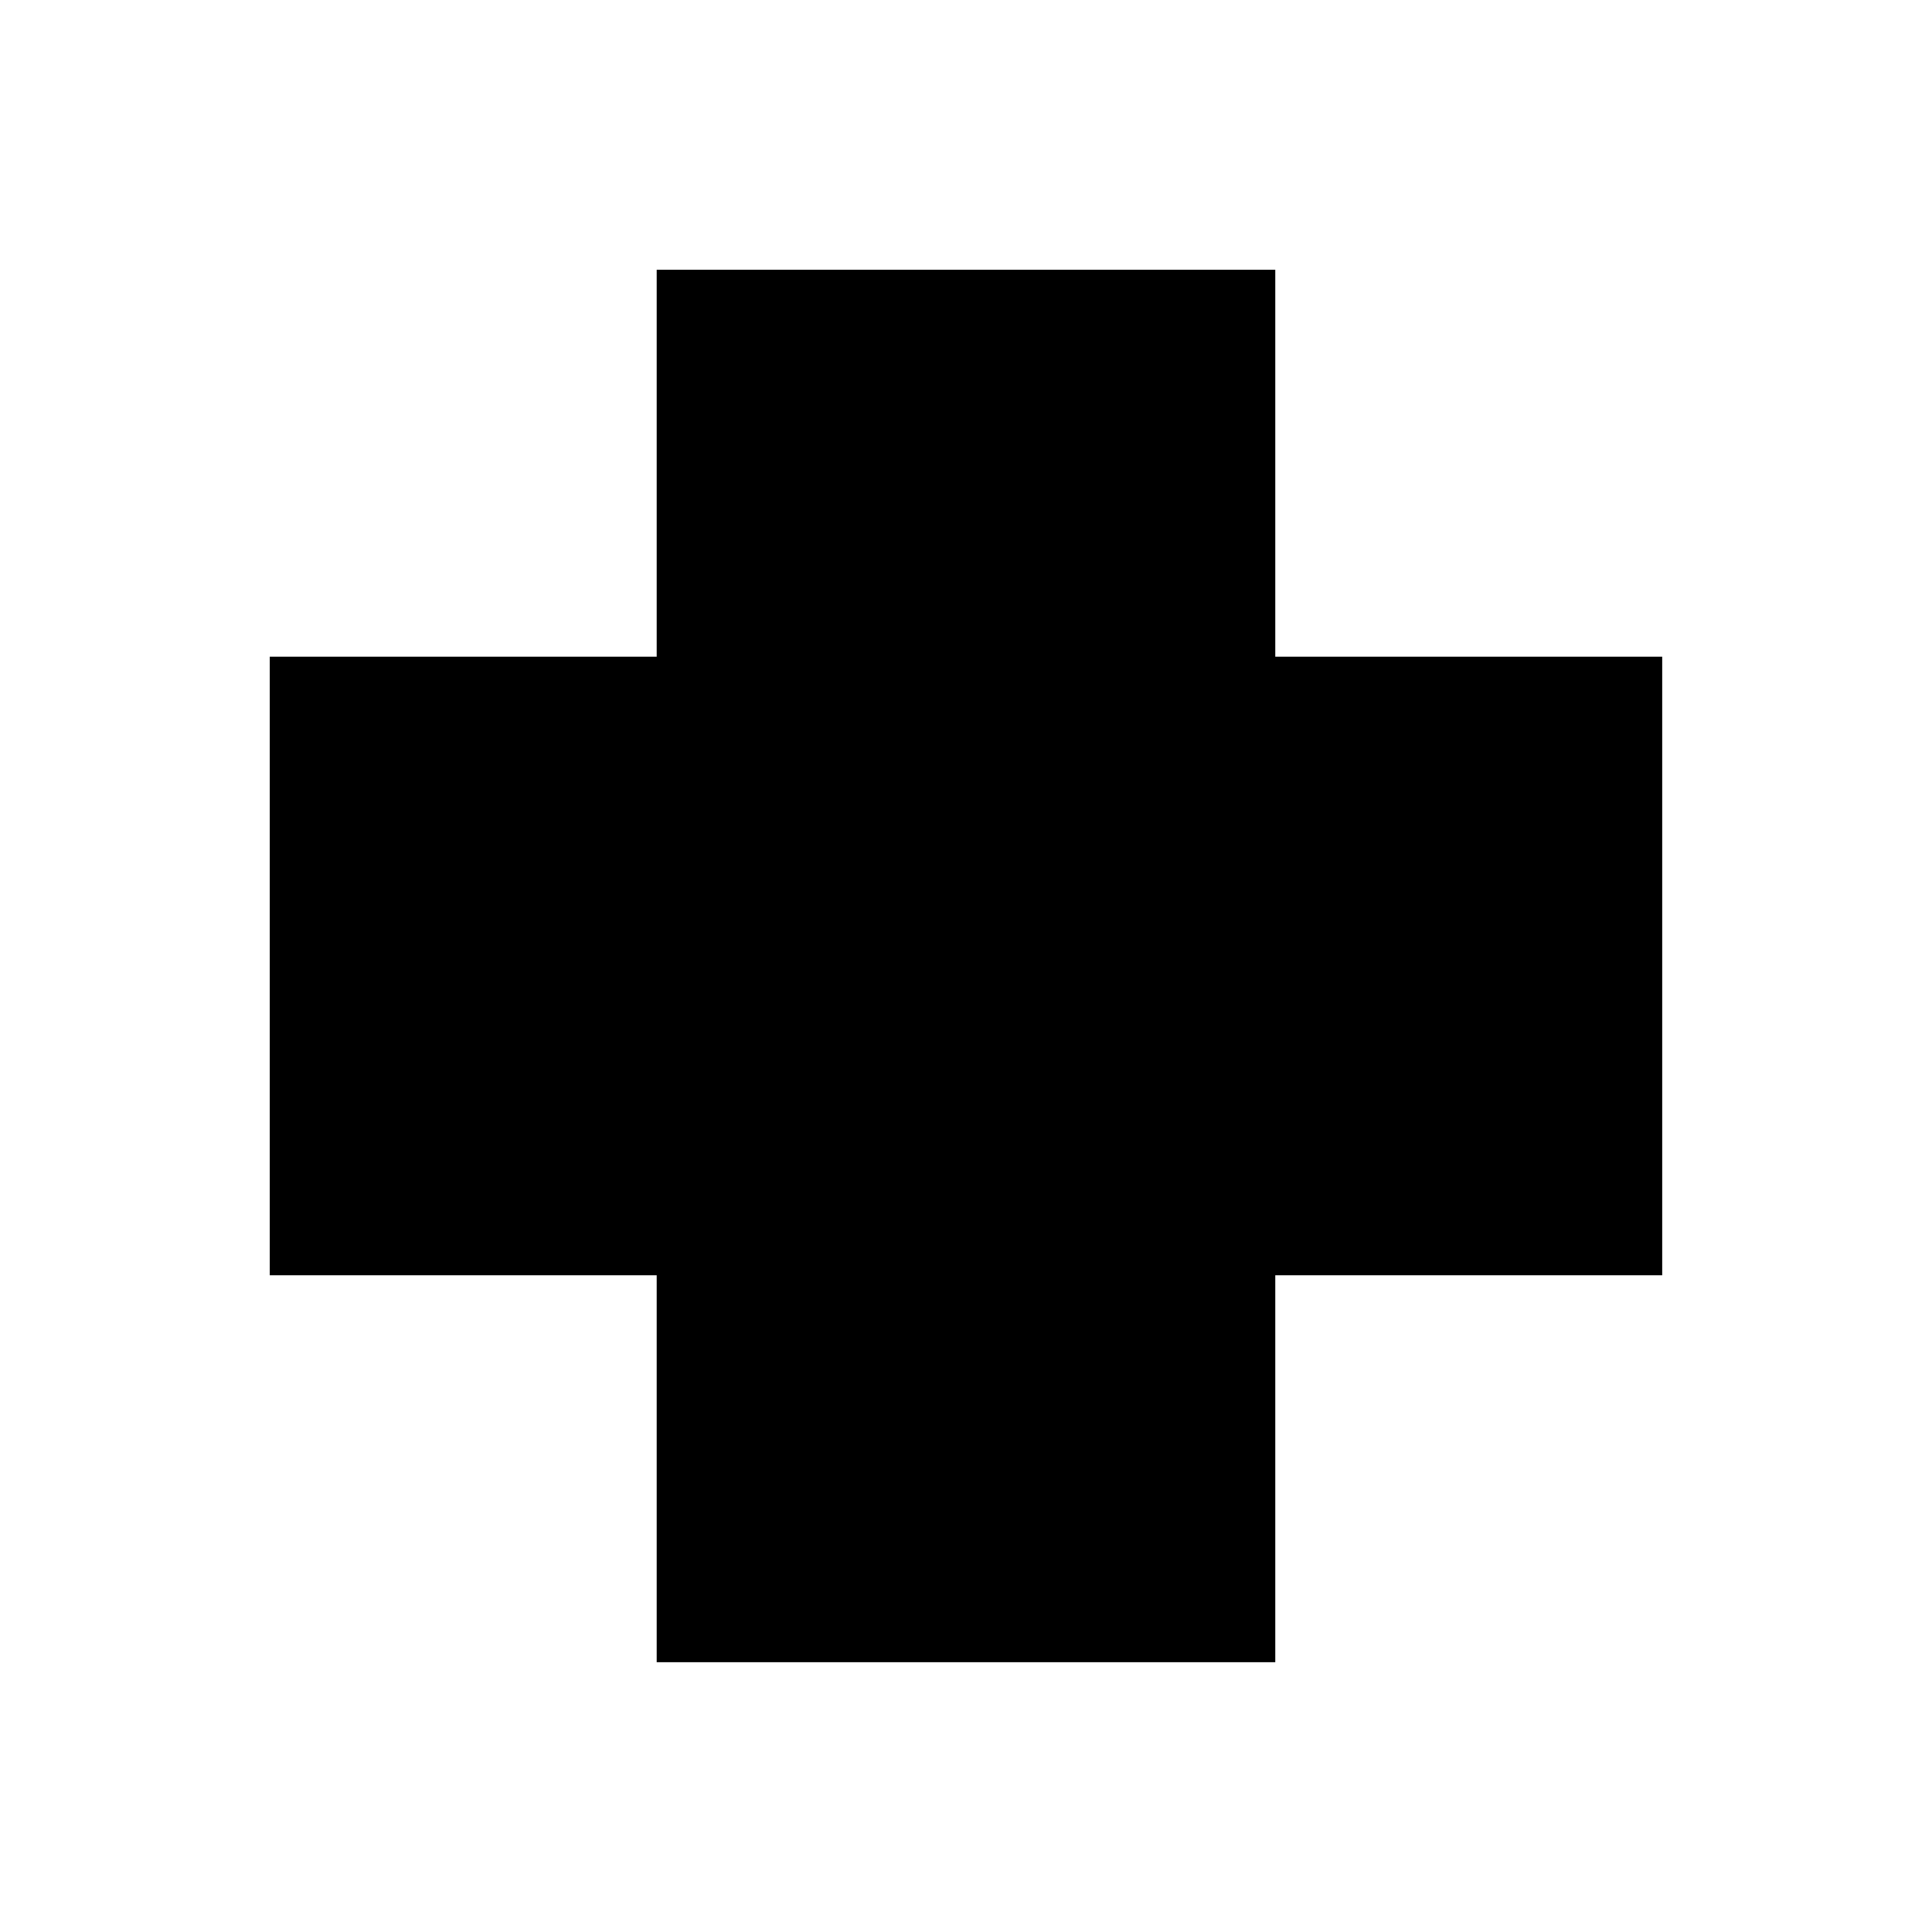
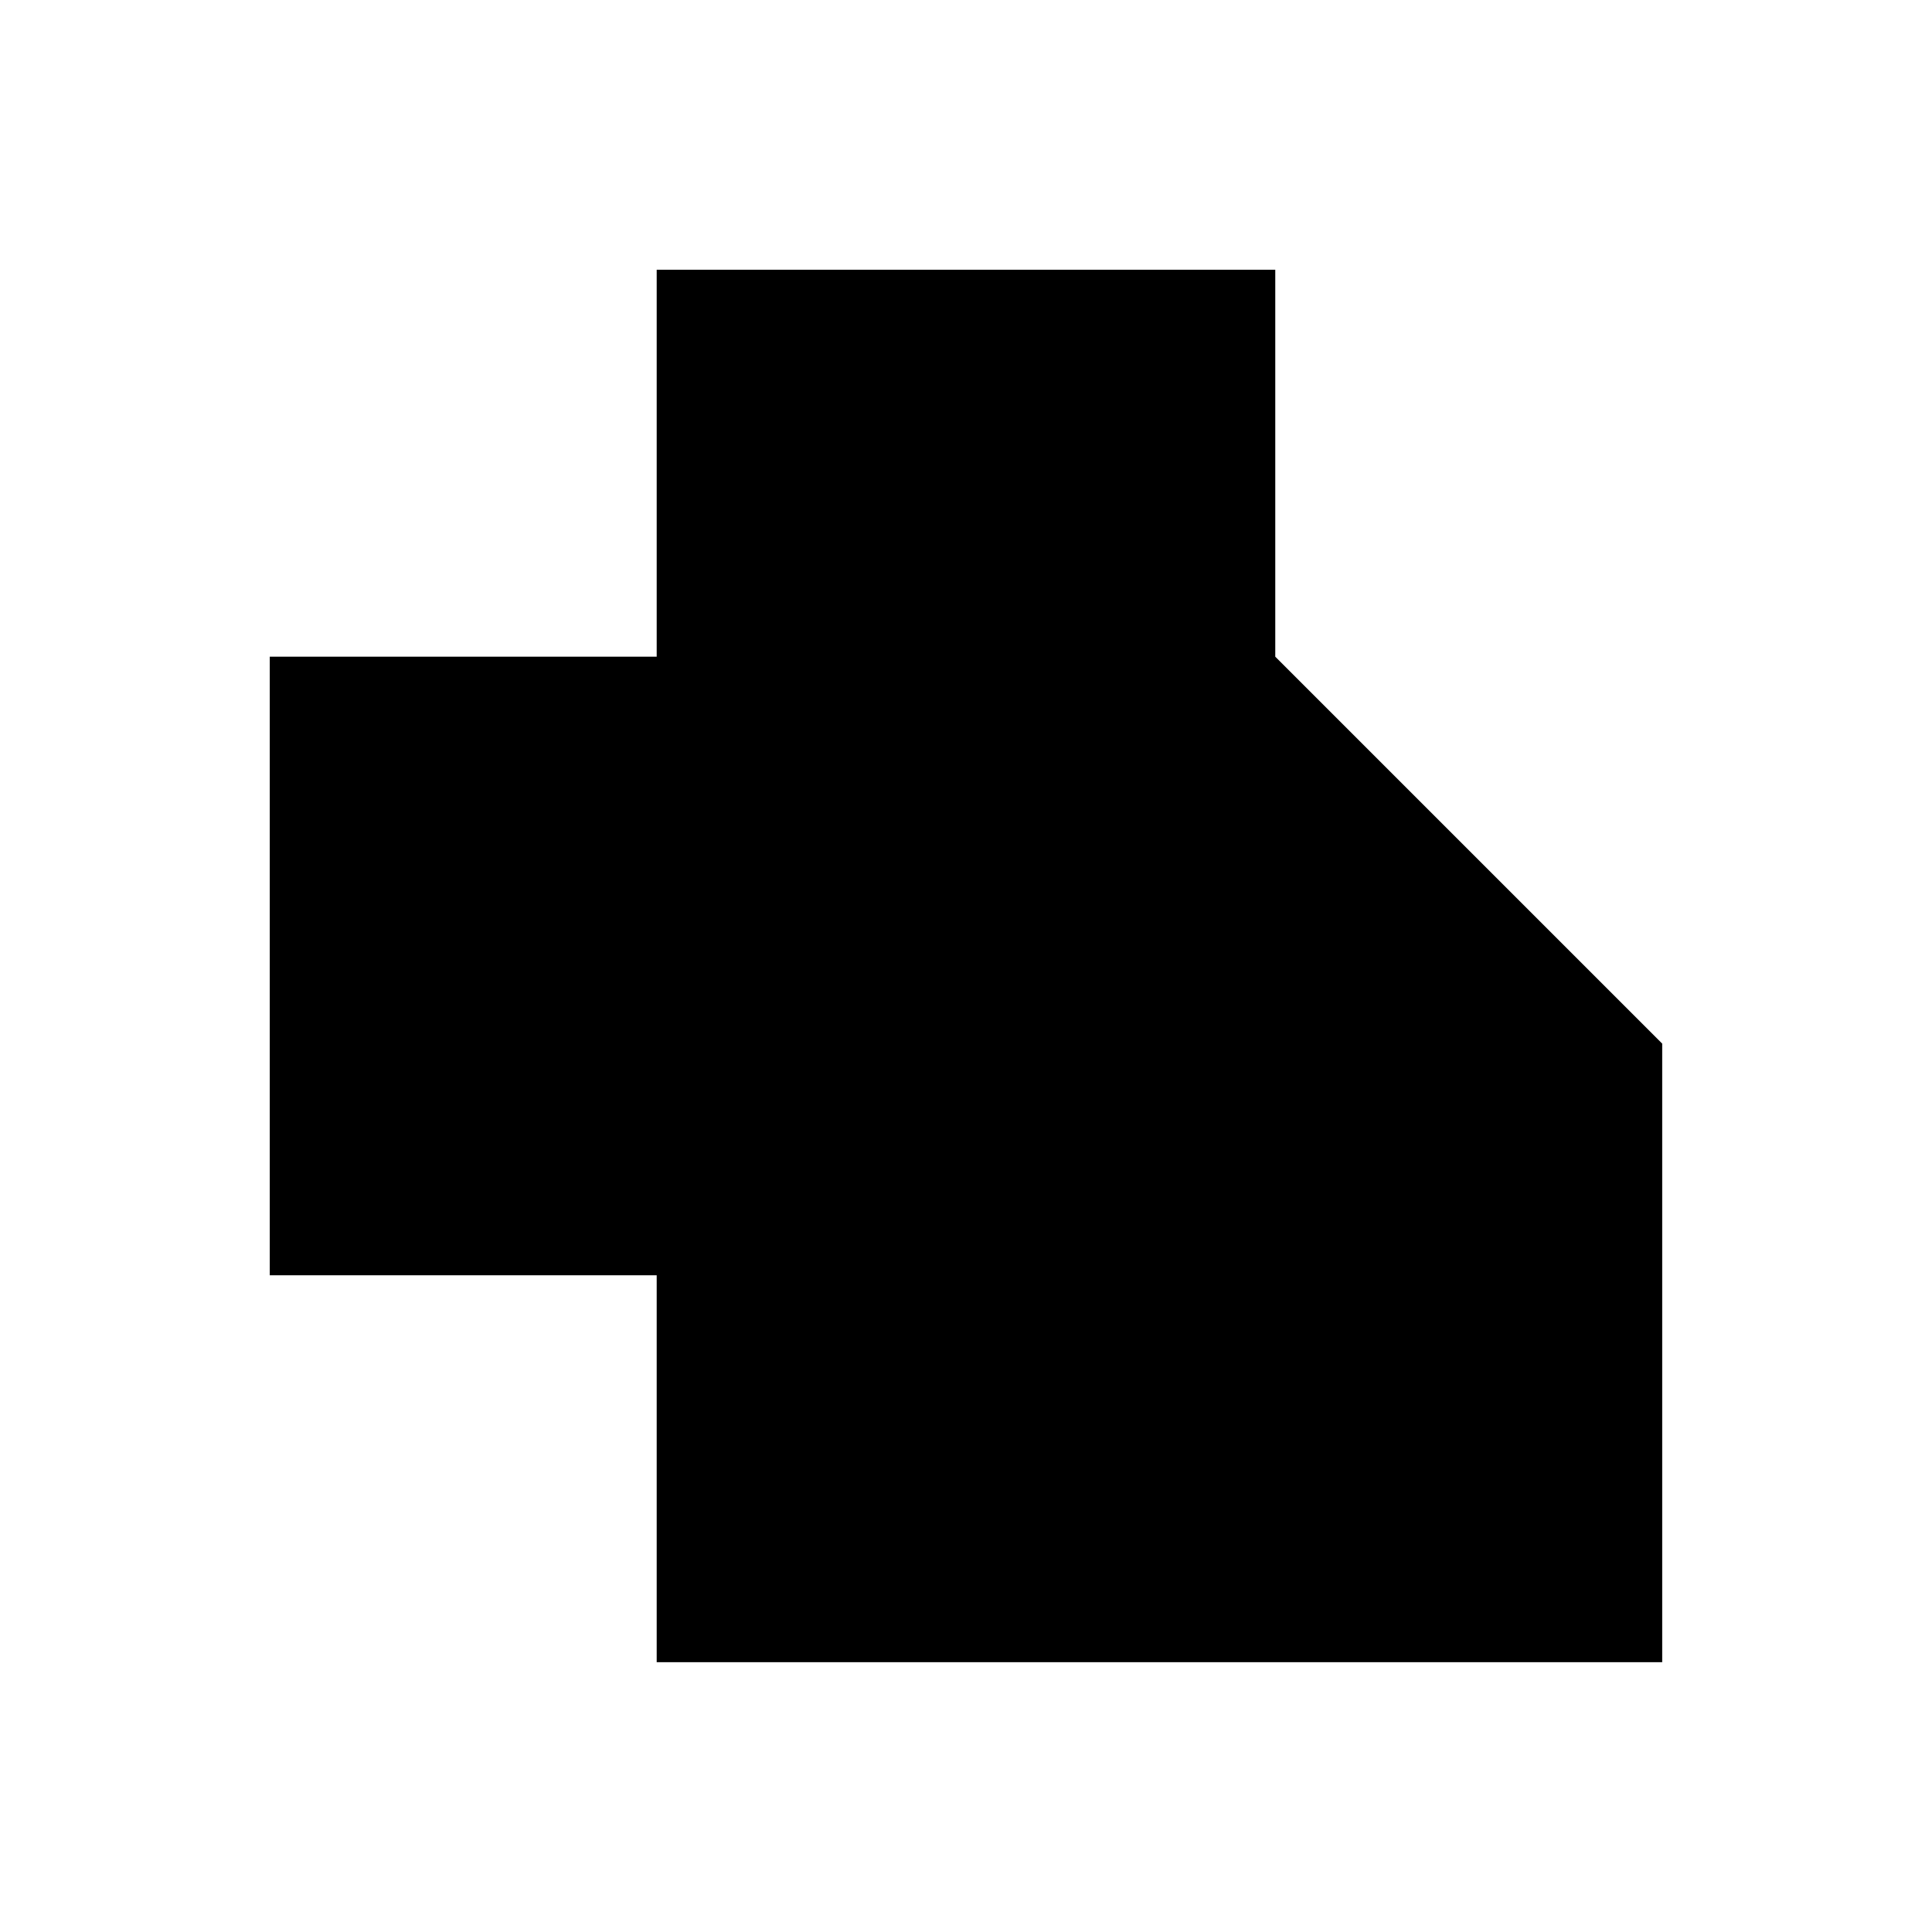
<svg xmlns="http://www.w3.org/2000/svg" fill="#000000" width="800px" height="800px" version="1.1" viewBox="144 144 512 512">
-   <path d="m481.96 318.03v-102.54h-163.93v102.54h-102.54v163.93h102.54v102.54h163.93v-102.54h102.54v-163.93z" />
+   <path d="m481.96 318.03v-102.54h-163.93v102.54h-102.54v163.93h102.54v102.54h163.93h102.54v-163.93z" />
</svg>